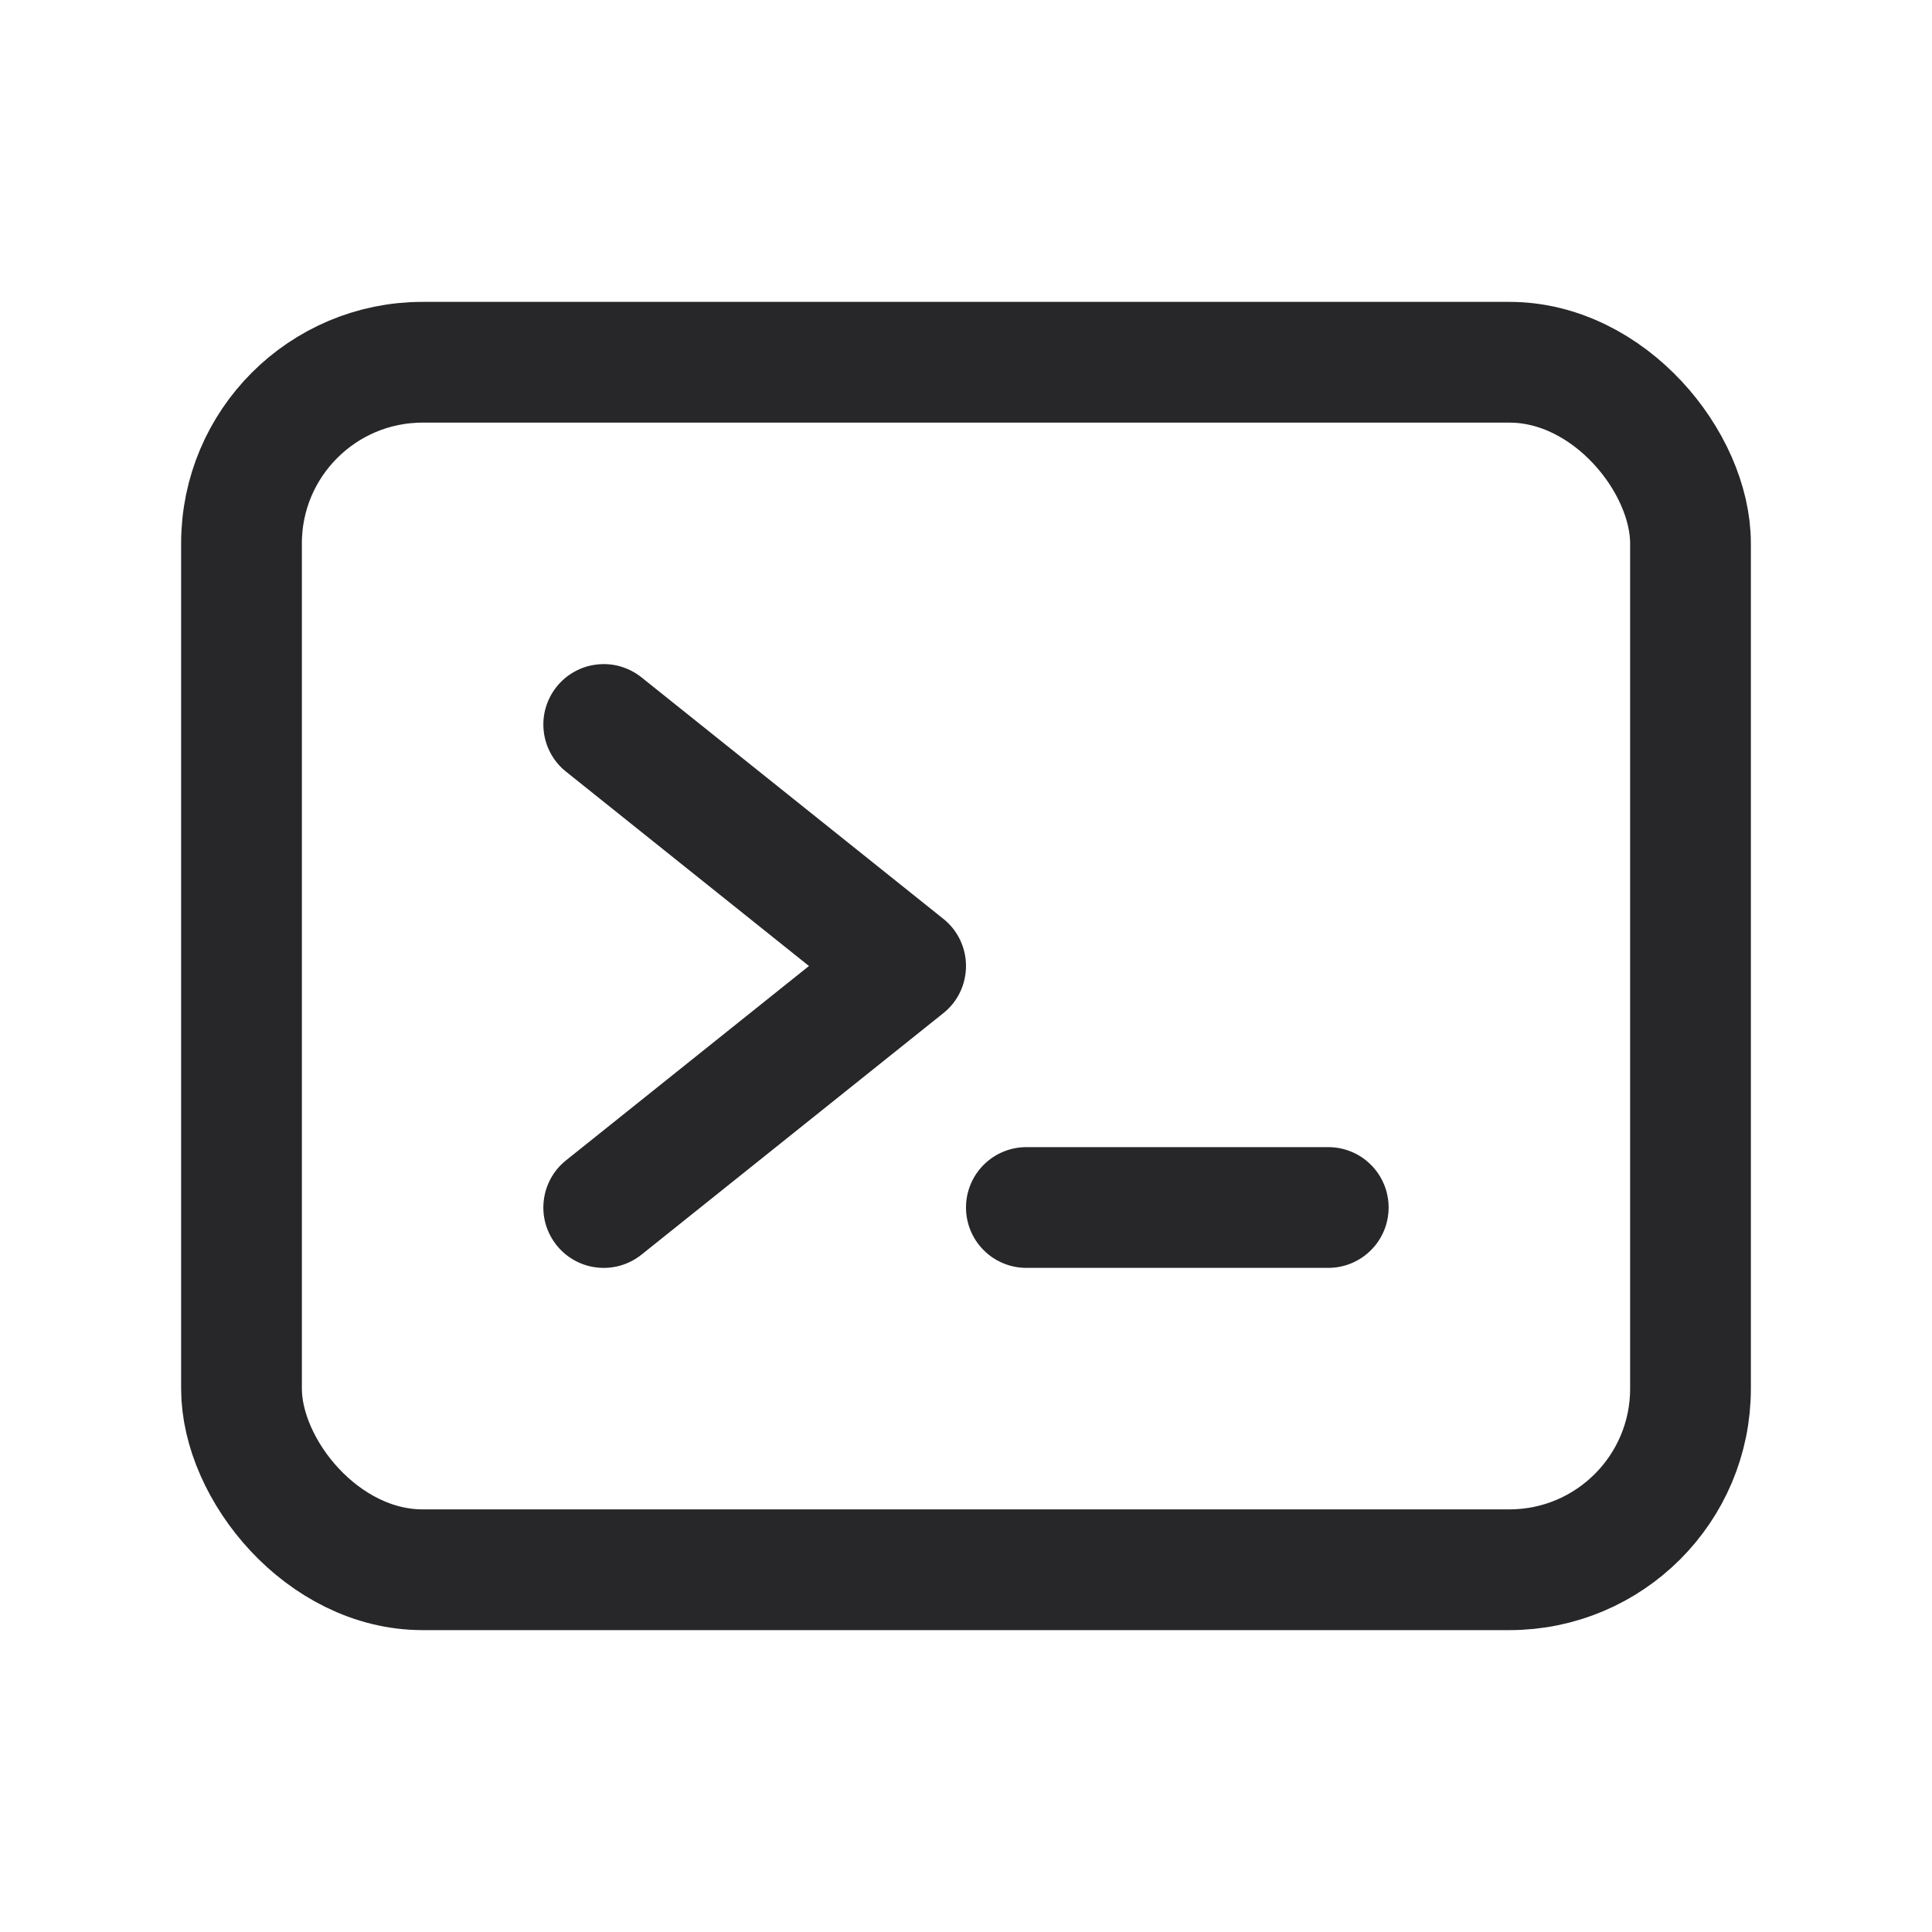
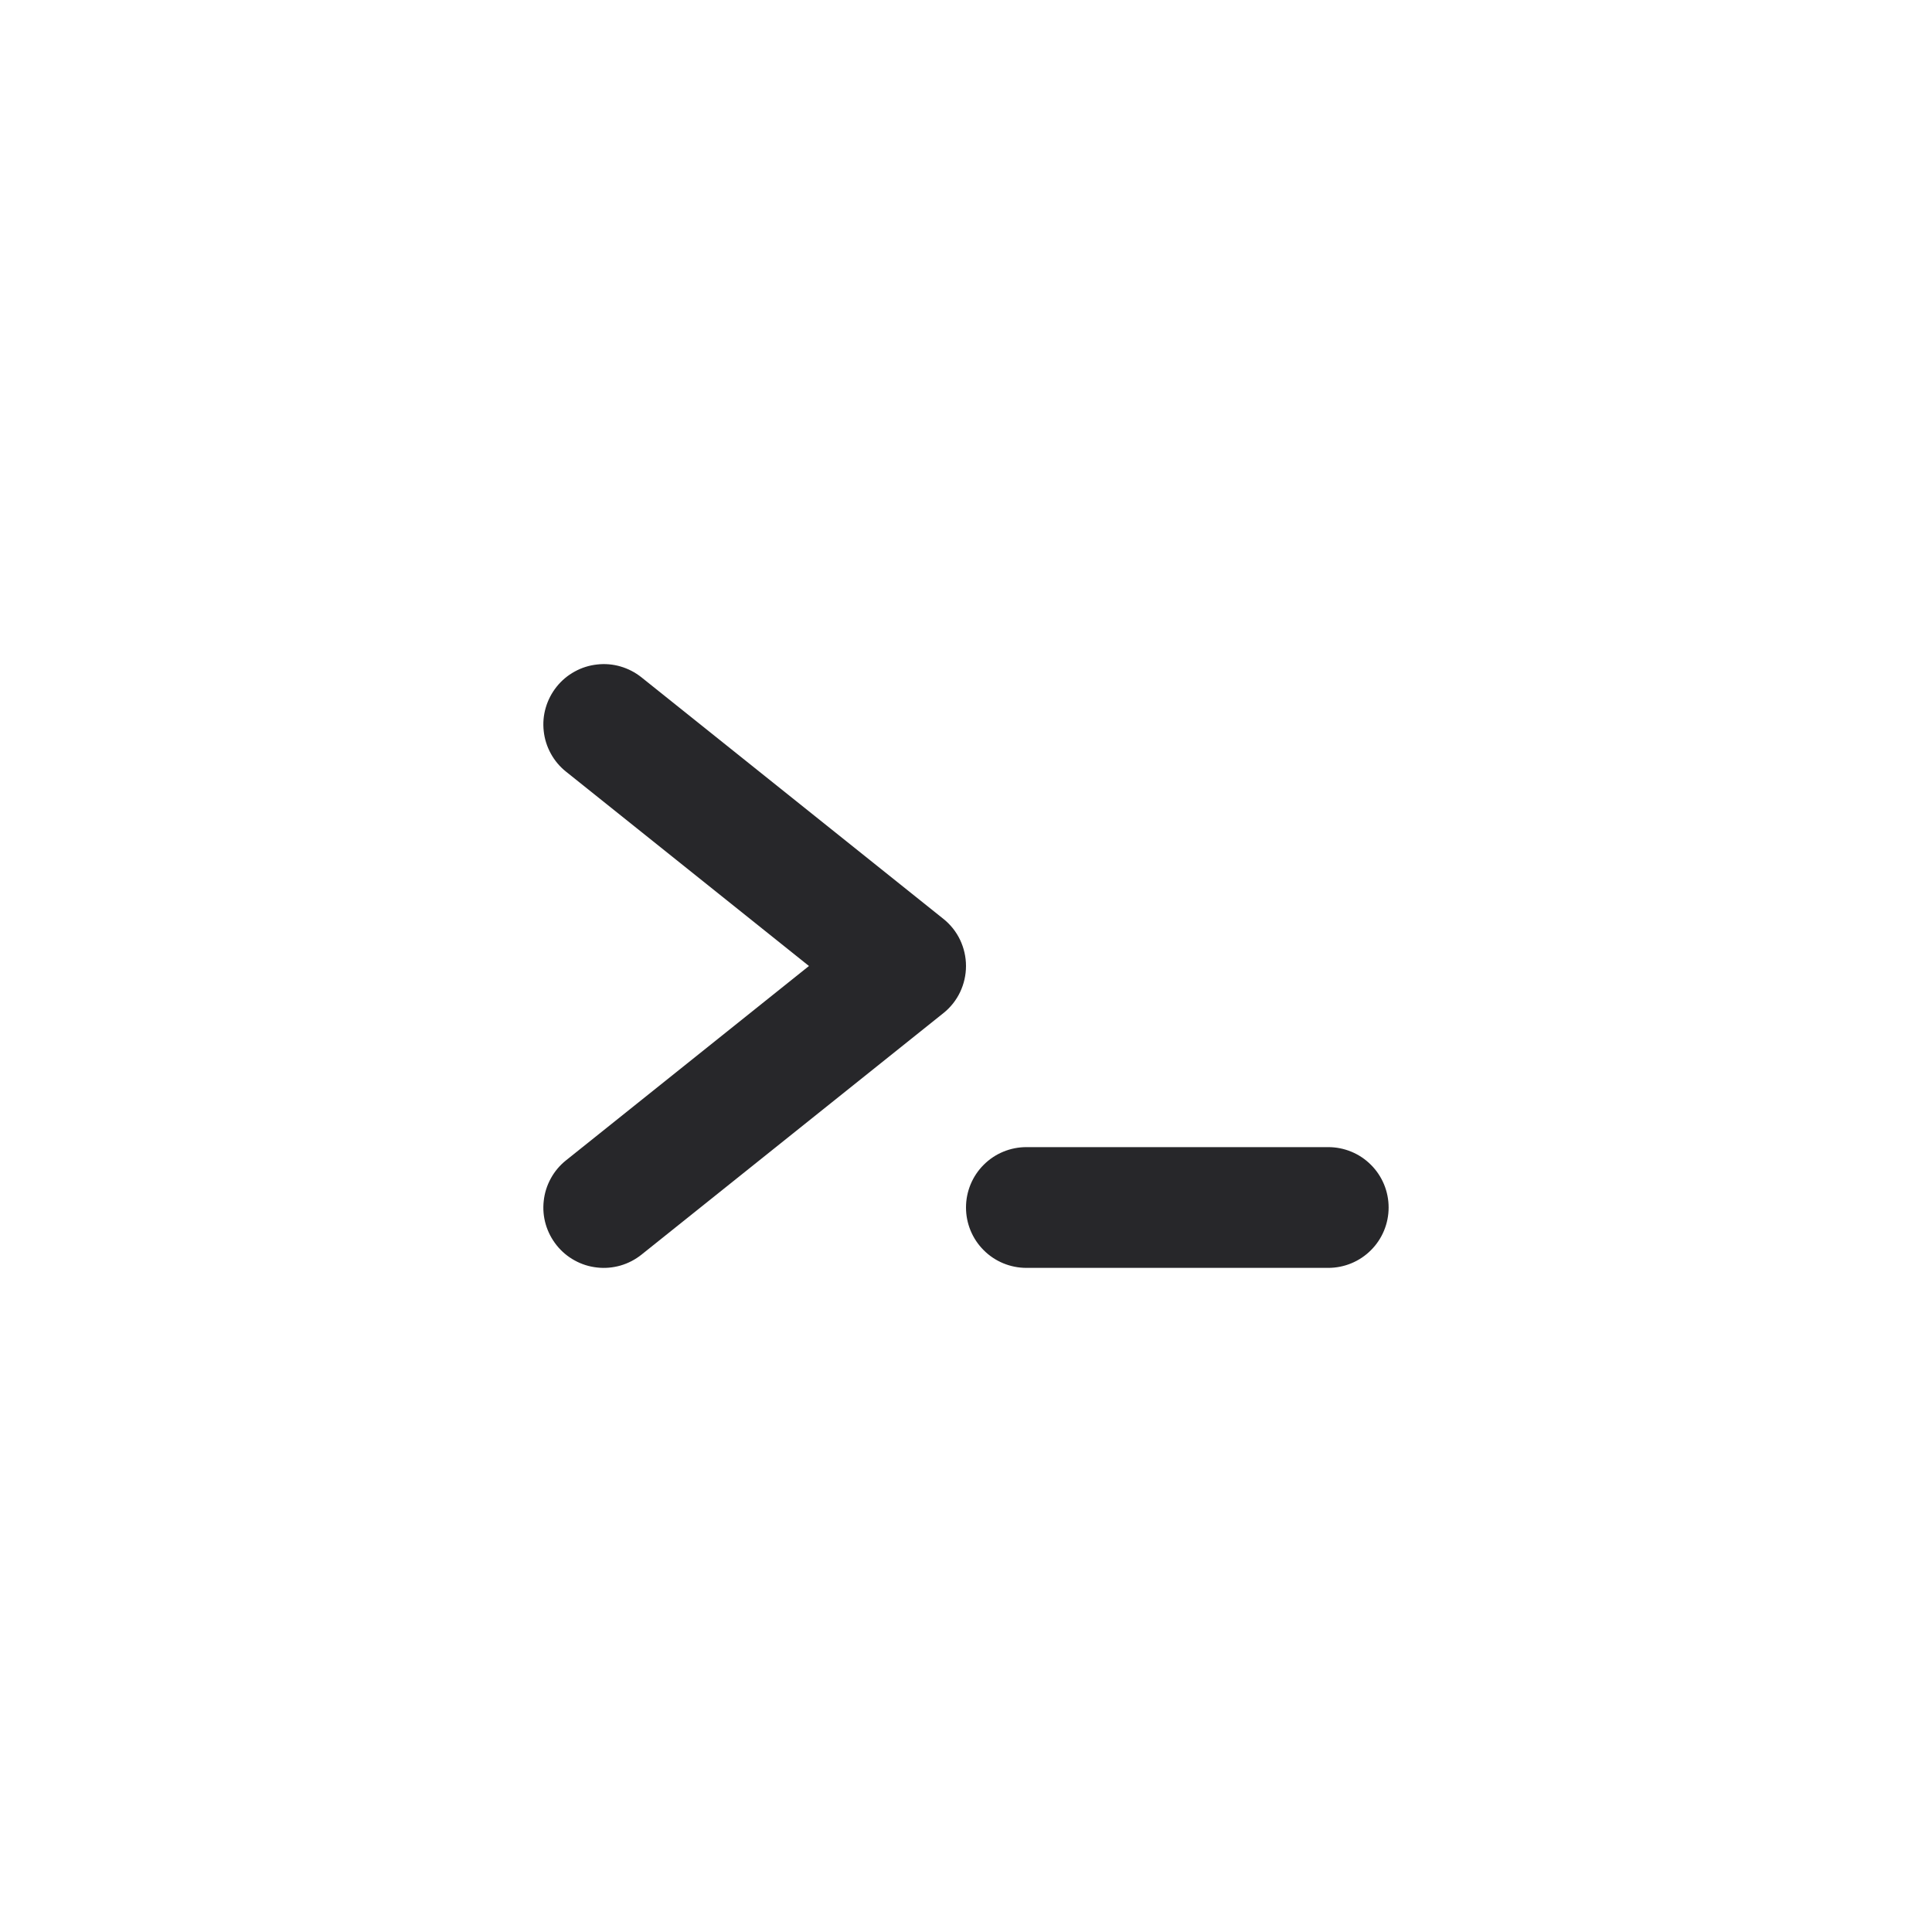
<svg xmlns="http://www.w3.org/2000/svg" width="32" height="32" viewBox="0 0 32 32" fill="none">
  <path d="M16 16C16 16.15 15.966 16.298 15.902 16.433C15.837 16.569 15.742 16.688 15.625 16.781L10.625 20.781C10.522 20.863 10.405 20.924 10.278 20.961C10.152 20.997 10.02 21.009 9.89 20.994C9.759 20.98 9.632 20.94 9.517 20.876C9.402 20.813 9.301 20.728 9.219 20.625C9.137 20.522 9.076 20.405 9.039 20.279C9.002 20.152 8.991 20.02 9.006 19.89C9.02 19.759 9.06 19.633 9.124 19.517C9.187 19.402 9.272 19.301 9.375 19.219L13.399 16L9.375 12.781C9.272 12.699 9.187 12.598 9.124 12.483C9.06 12.367 9.02 12.241 9.006 12.111C8.991 11.98 9.002 11.848 9.039 11.722C9.076 11.595 9.137 11.478 9.219 11.375C9.301 11.272 9.402 11.187 9.517 11.124C9.632 11.06 9.759 11.02 9.89 11.006C10.02 10.991 10.152 11.002 10.278 11.039C10.405 11.076 10.522 11.137 10.625 11.219L15.625 15.219C15.742 15.312 15.837 15.431 15.902 15.567C15.966 15.702 16 15.85 16 16ZM22 19H17C16.735 19 16.48 19.105 16.293 19.293C16.105 19.48 16 19.735 16 20C16 20.265 16.105 20.52 16.293 20.707C16.48 20.895 16.735 21 17 21H22C22.265 21 22.52 20.895 22.707 20.707C22.895 20.52 23 20.265 23 20C23 19.735 22.895 19.48 22.707 19.293C22.52 19.105 22.265 19 22 19Z" fill="#27272A" />
-   <rect x="4" y="6" width="24" height="20" rx="3" stroke="#27272A" stroke-width="2" />
</svg>